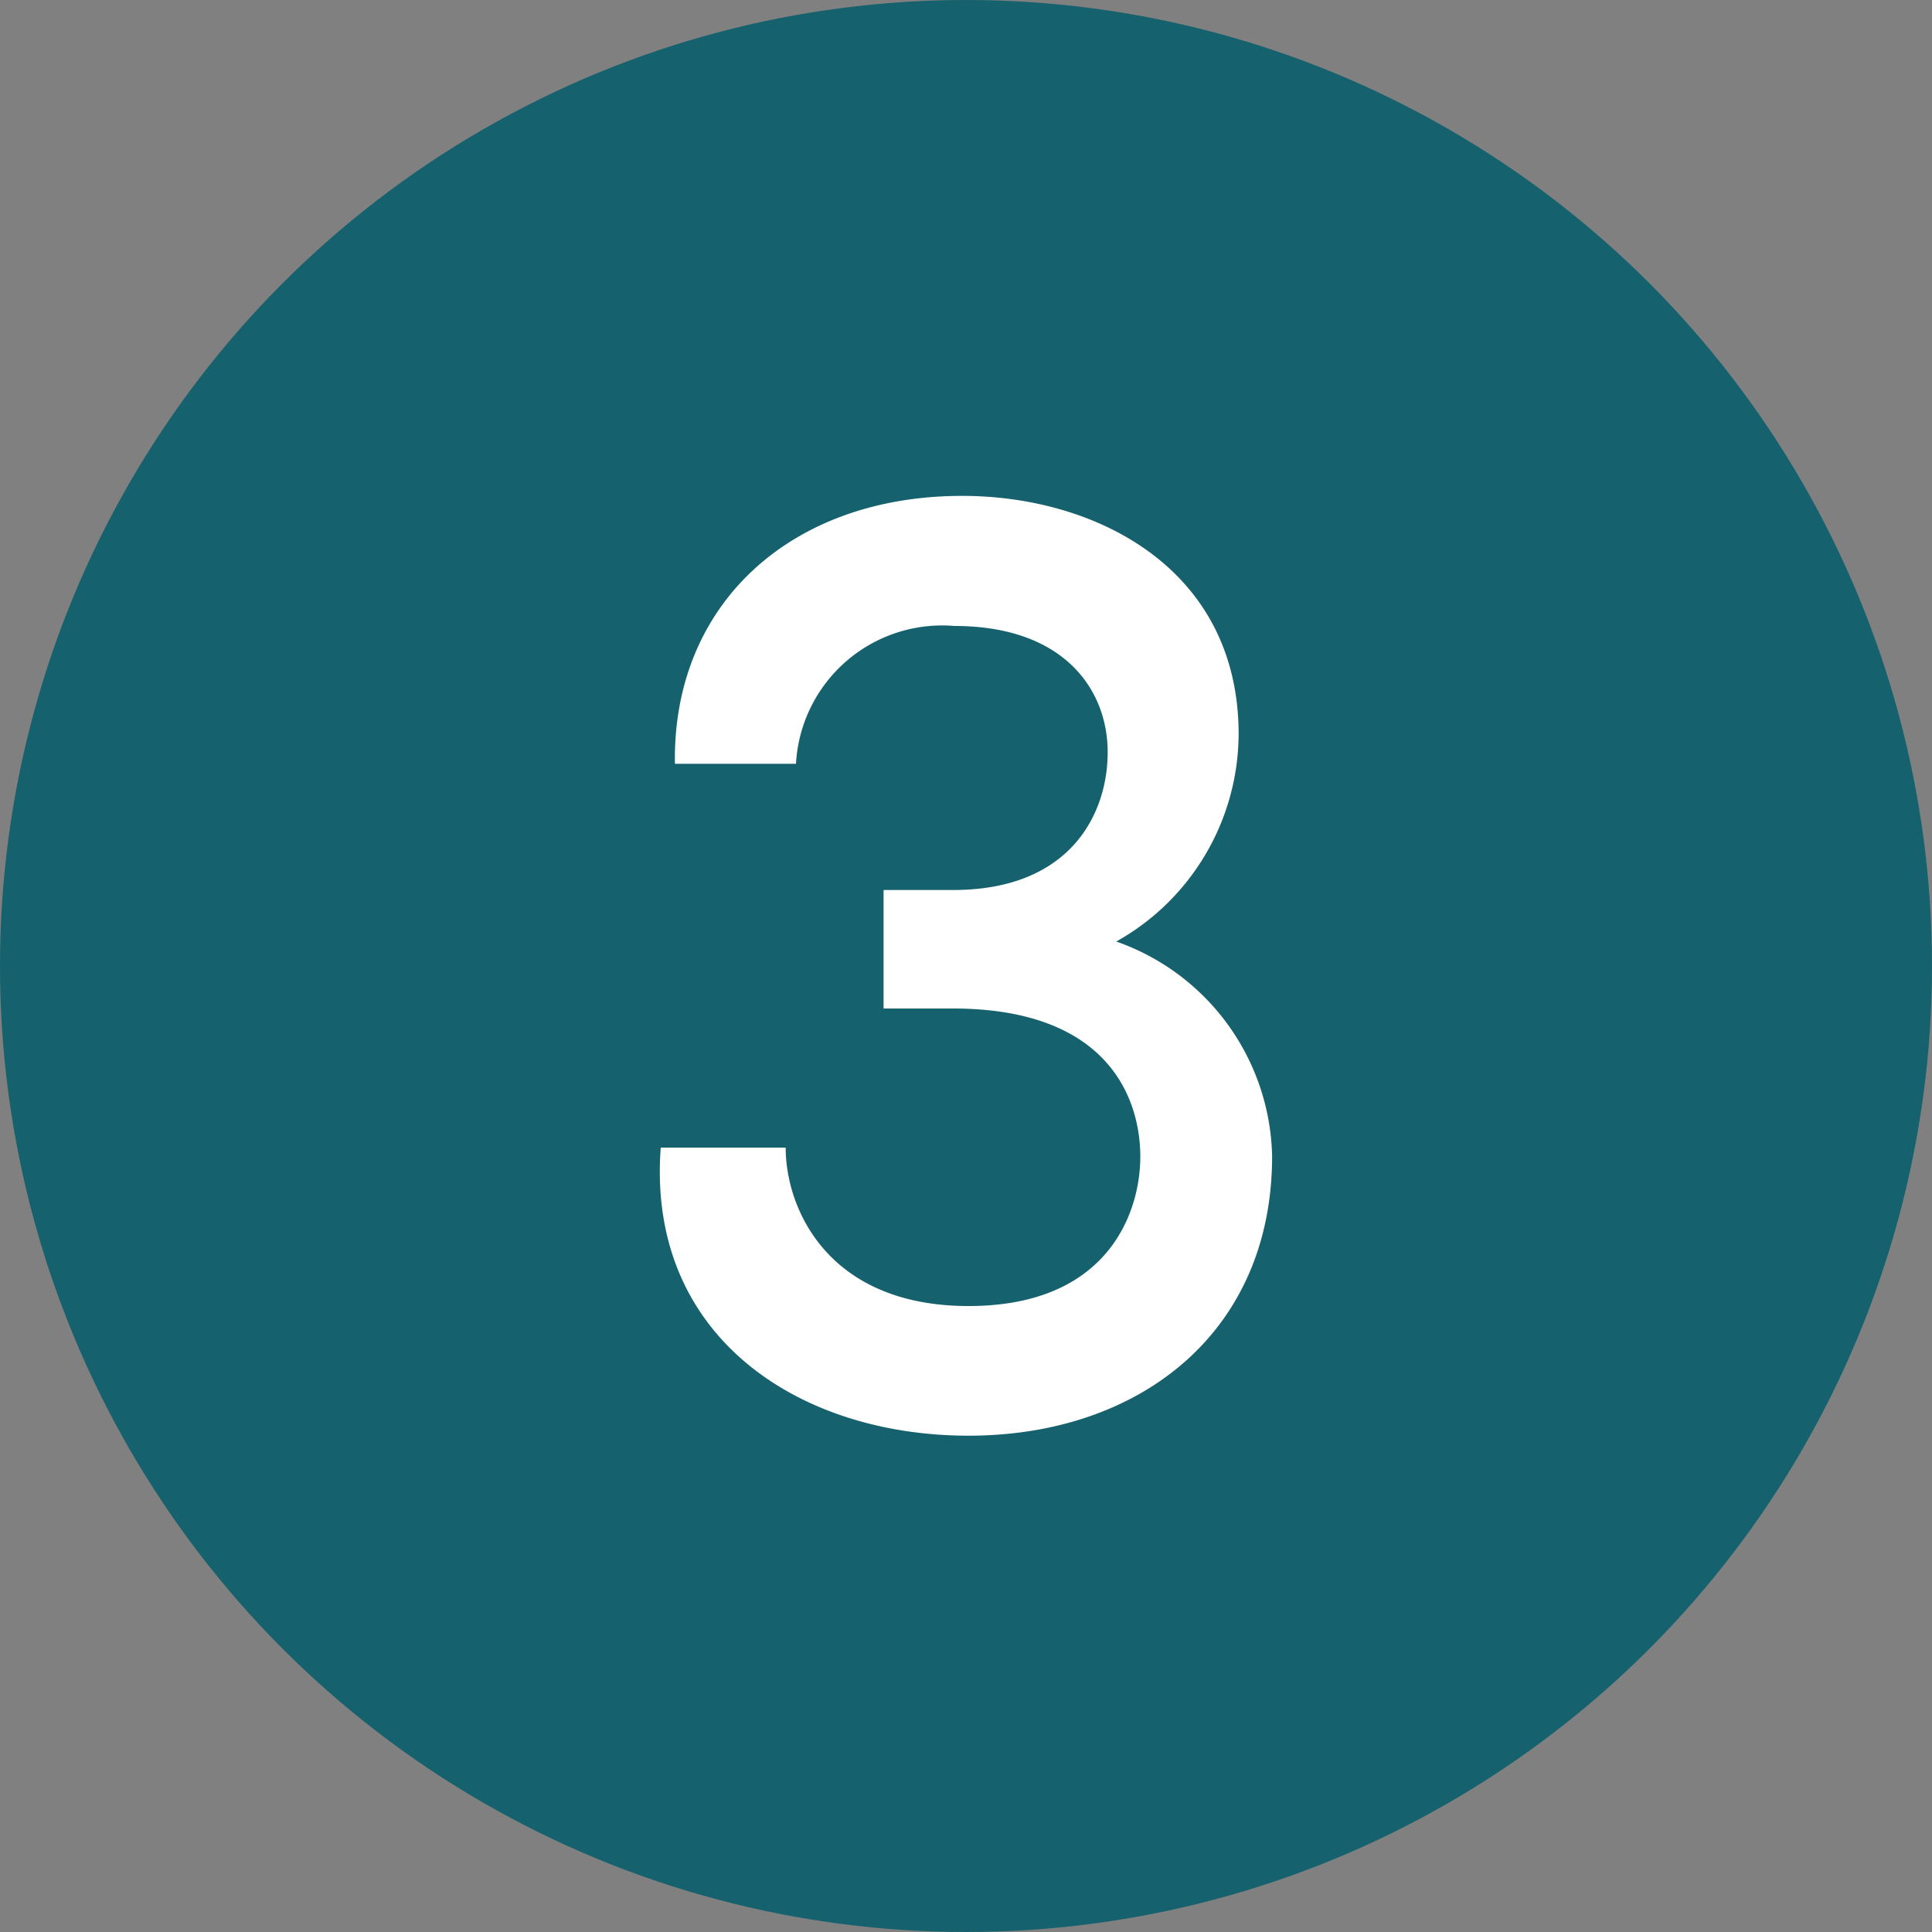
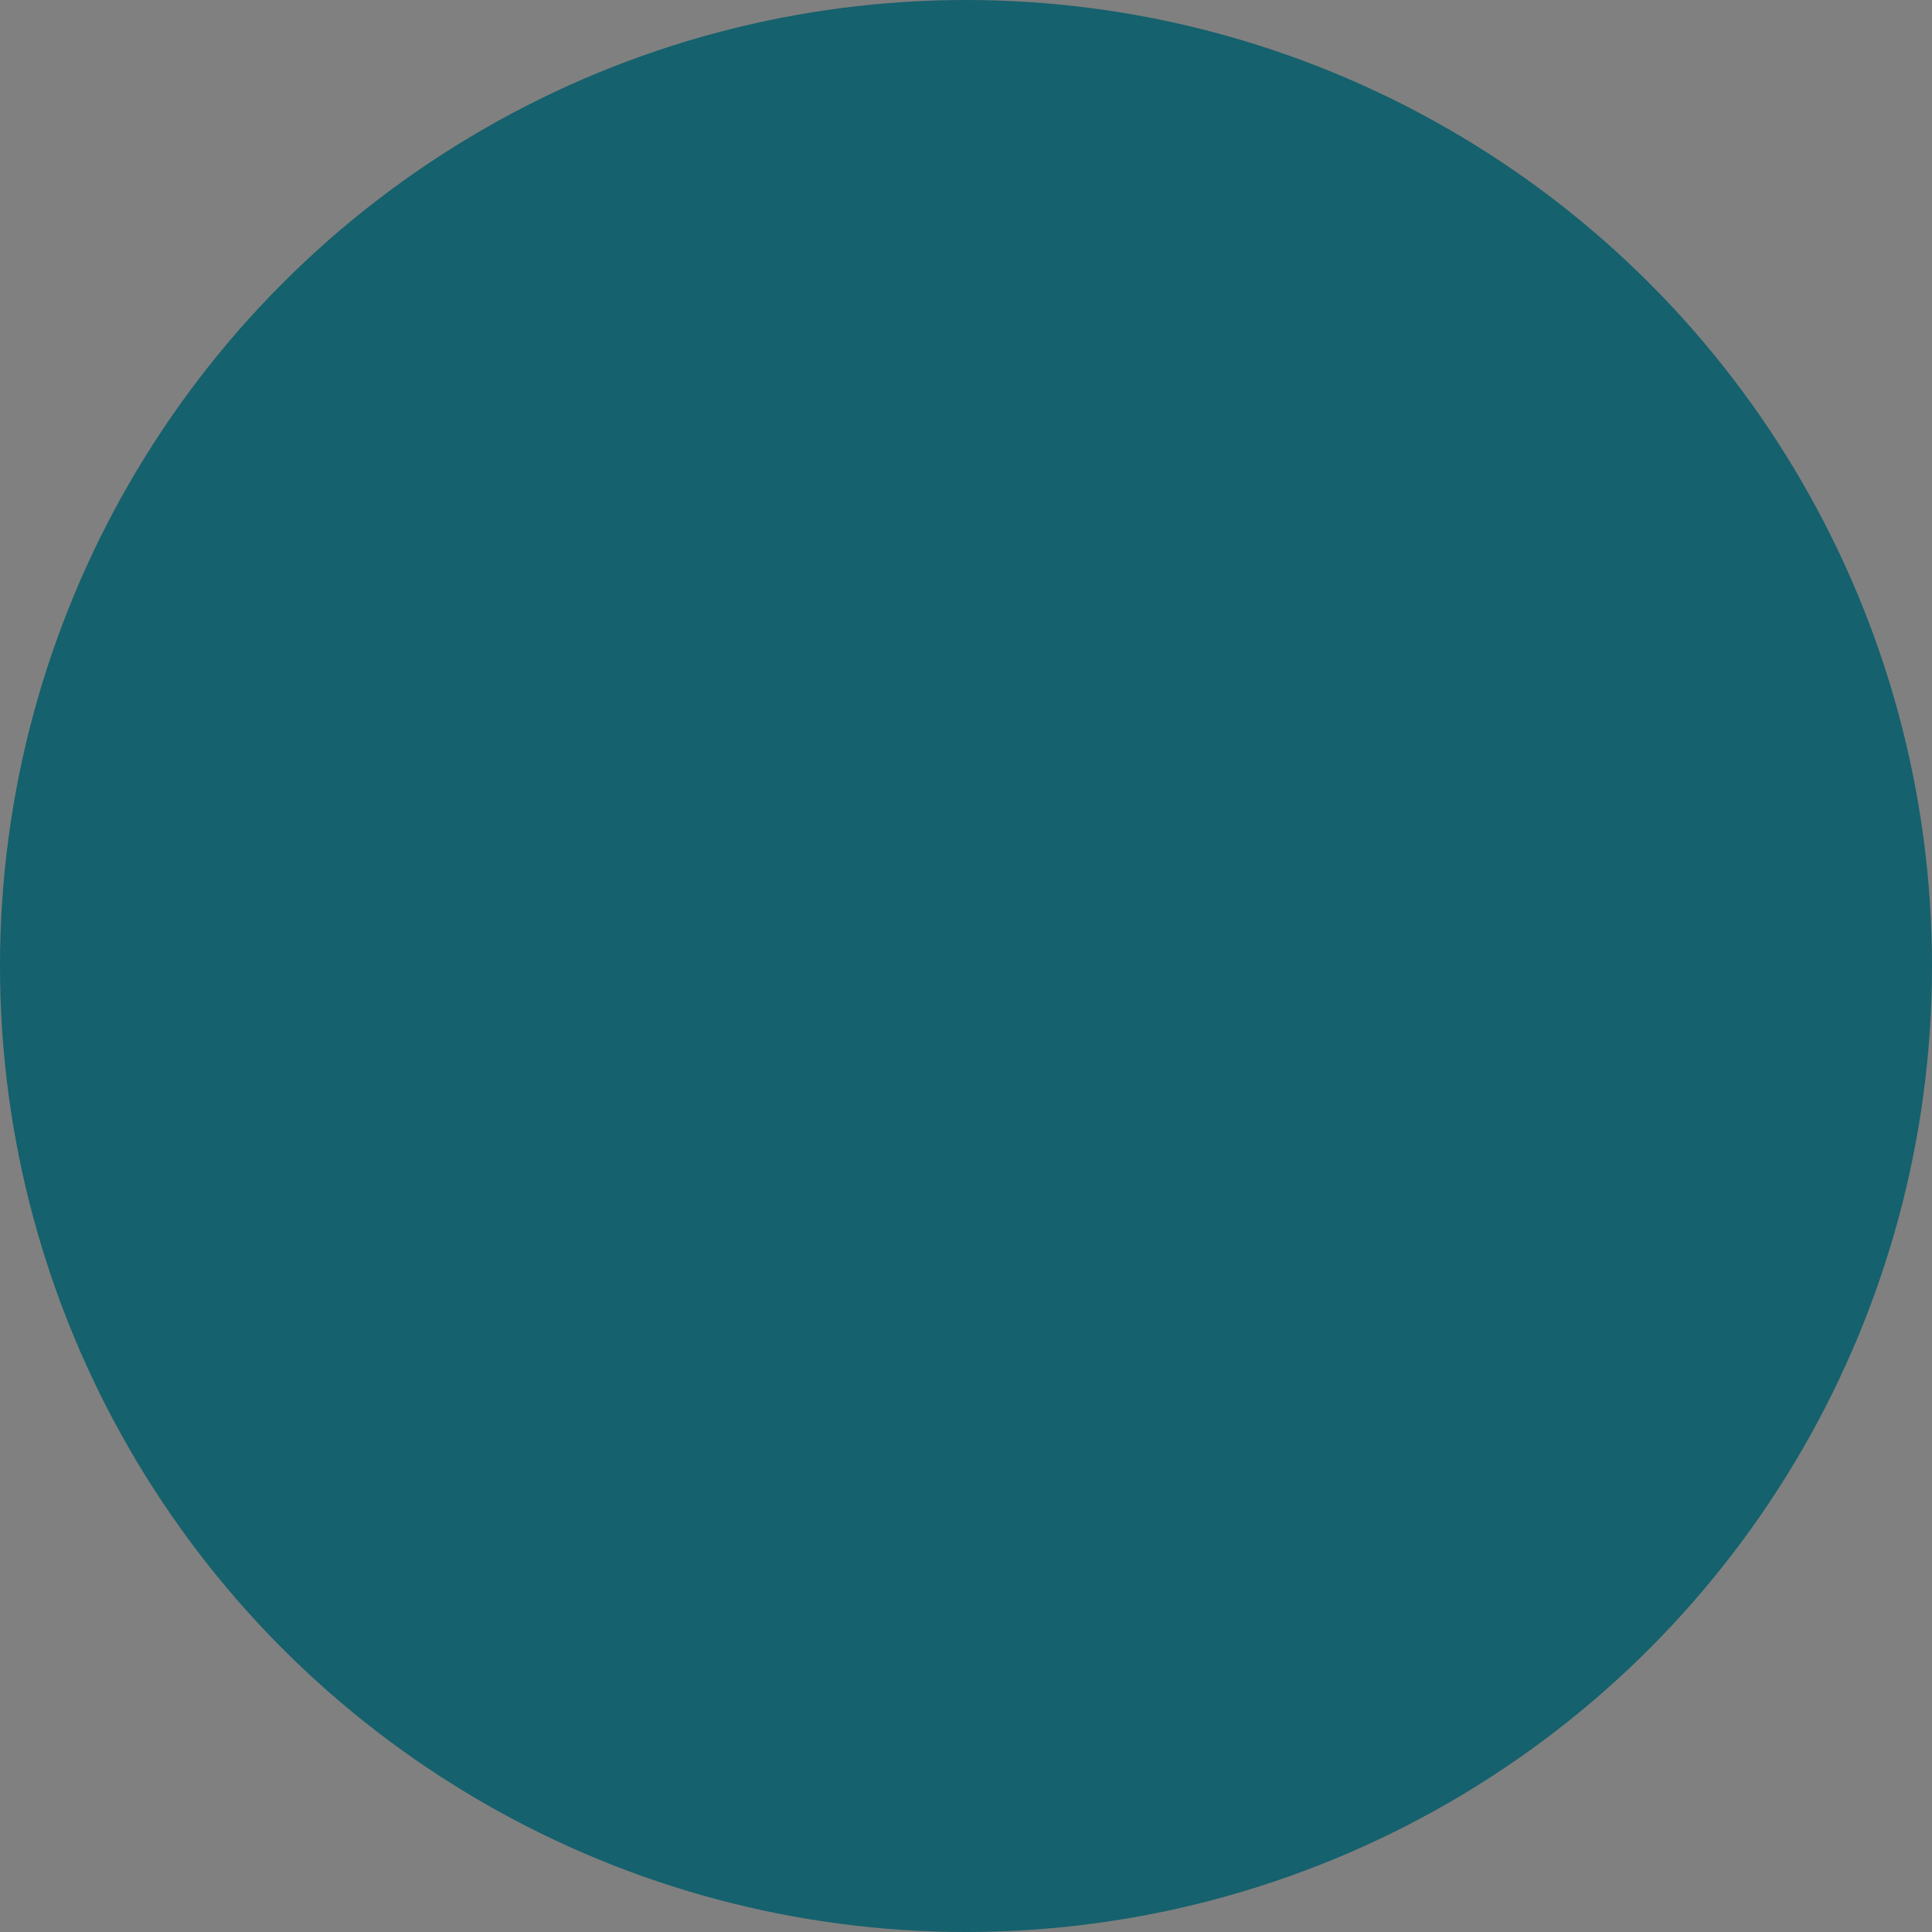
<svg xmlns="http://www.w3.org/2000/svg" viewBox="0 0 45 45">
  <rect x="0" y="0" width="45" height="45" fill="#808080" stroke="none" />
  <defs>
    <style>.cls-1{fill:#15616d;}.cls-2{fill:#fff;}</style>
  </defs>
  <g id="Layer_1" data-name="Layer 1">
    <circle class="cls-1" cx="22.5" cy="22.5" r="22.5" />
-     <path class="cls-2" d="M15.39,26.73H18.3c0,1.44,1,3.69,4.26,3.69s4-2.19,4-3.48-.69-3.45-4.37-3.45H20.58V20.73H22.2c2.73,0,3.6-1.77,3.6-3.21s-1-2.94-3.57-2.94a3.41,3.41,0,0,0-3.69,3.21H15.72c-.06-3.72,2.7-6.24,6.69-6.24,3.14,0,6.44,1.71,6.44,5.55A5.56,5.56,0,0,1,26,21.93a5.42,5.42,0,0,1,3.63,5c0,4.11-3.09,6.51-7.07,6.51S15.06,31.11,15.39,26.73Z" />
  </g>
</svg>